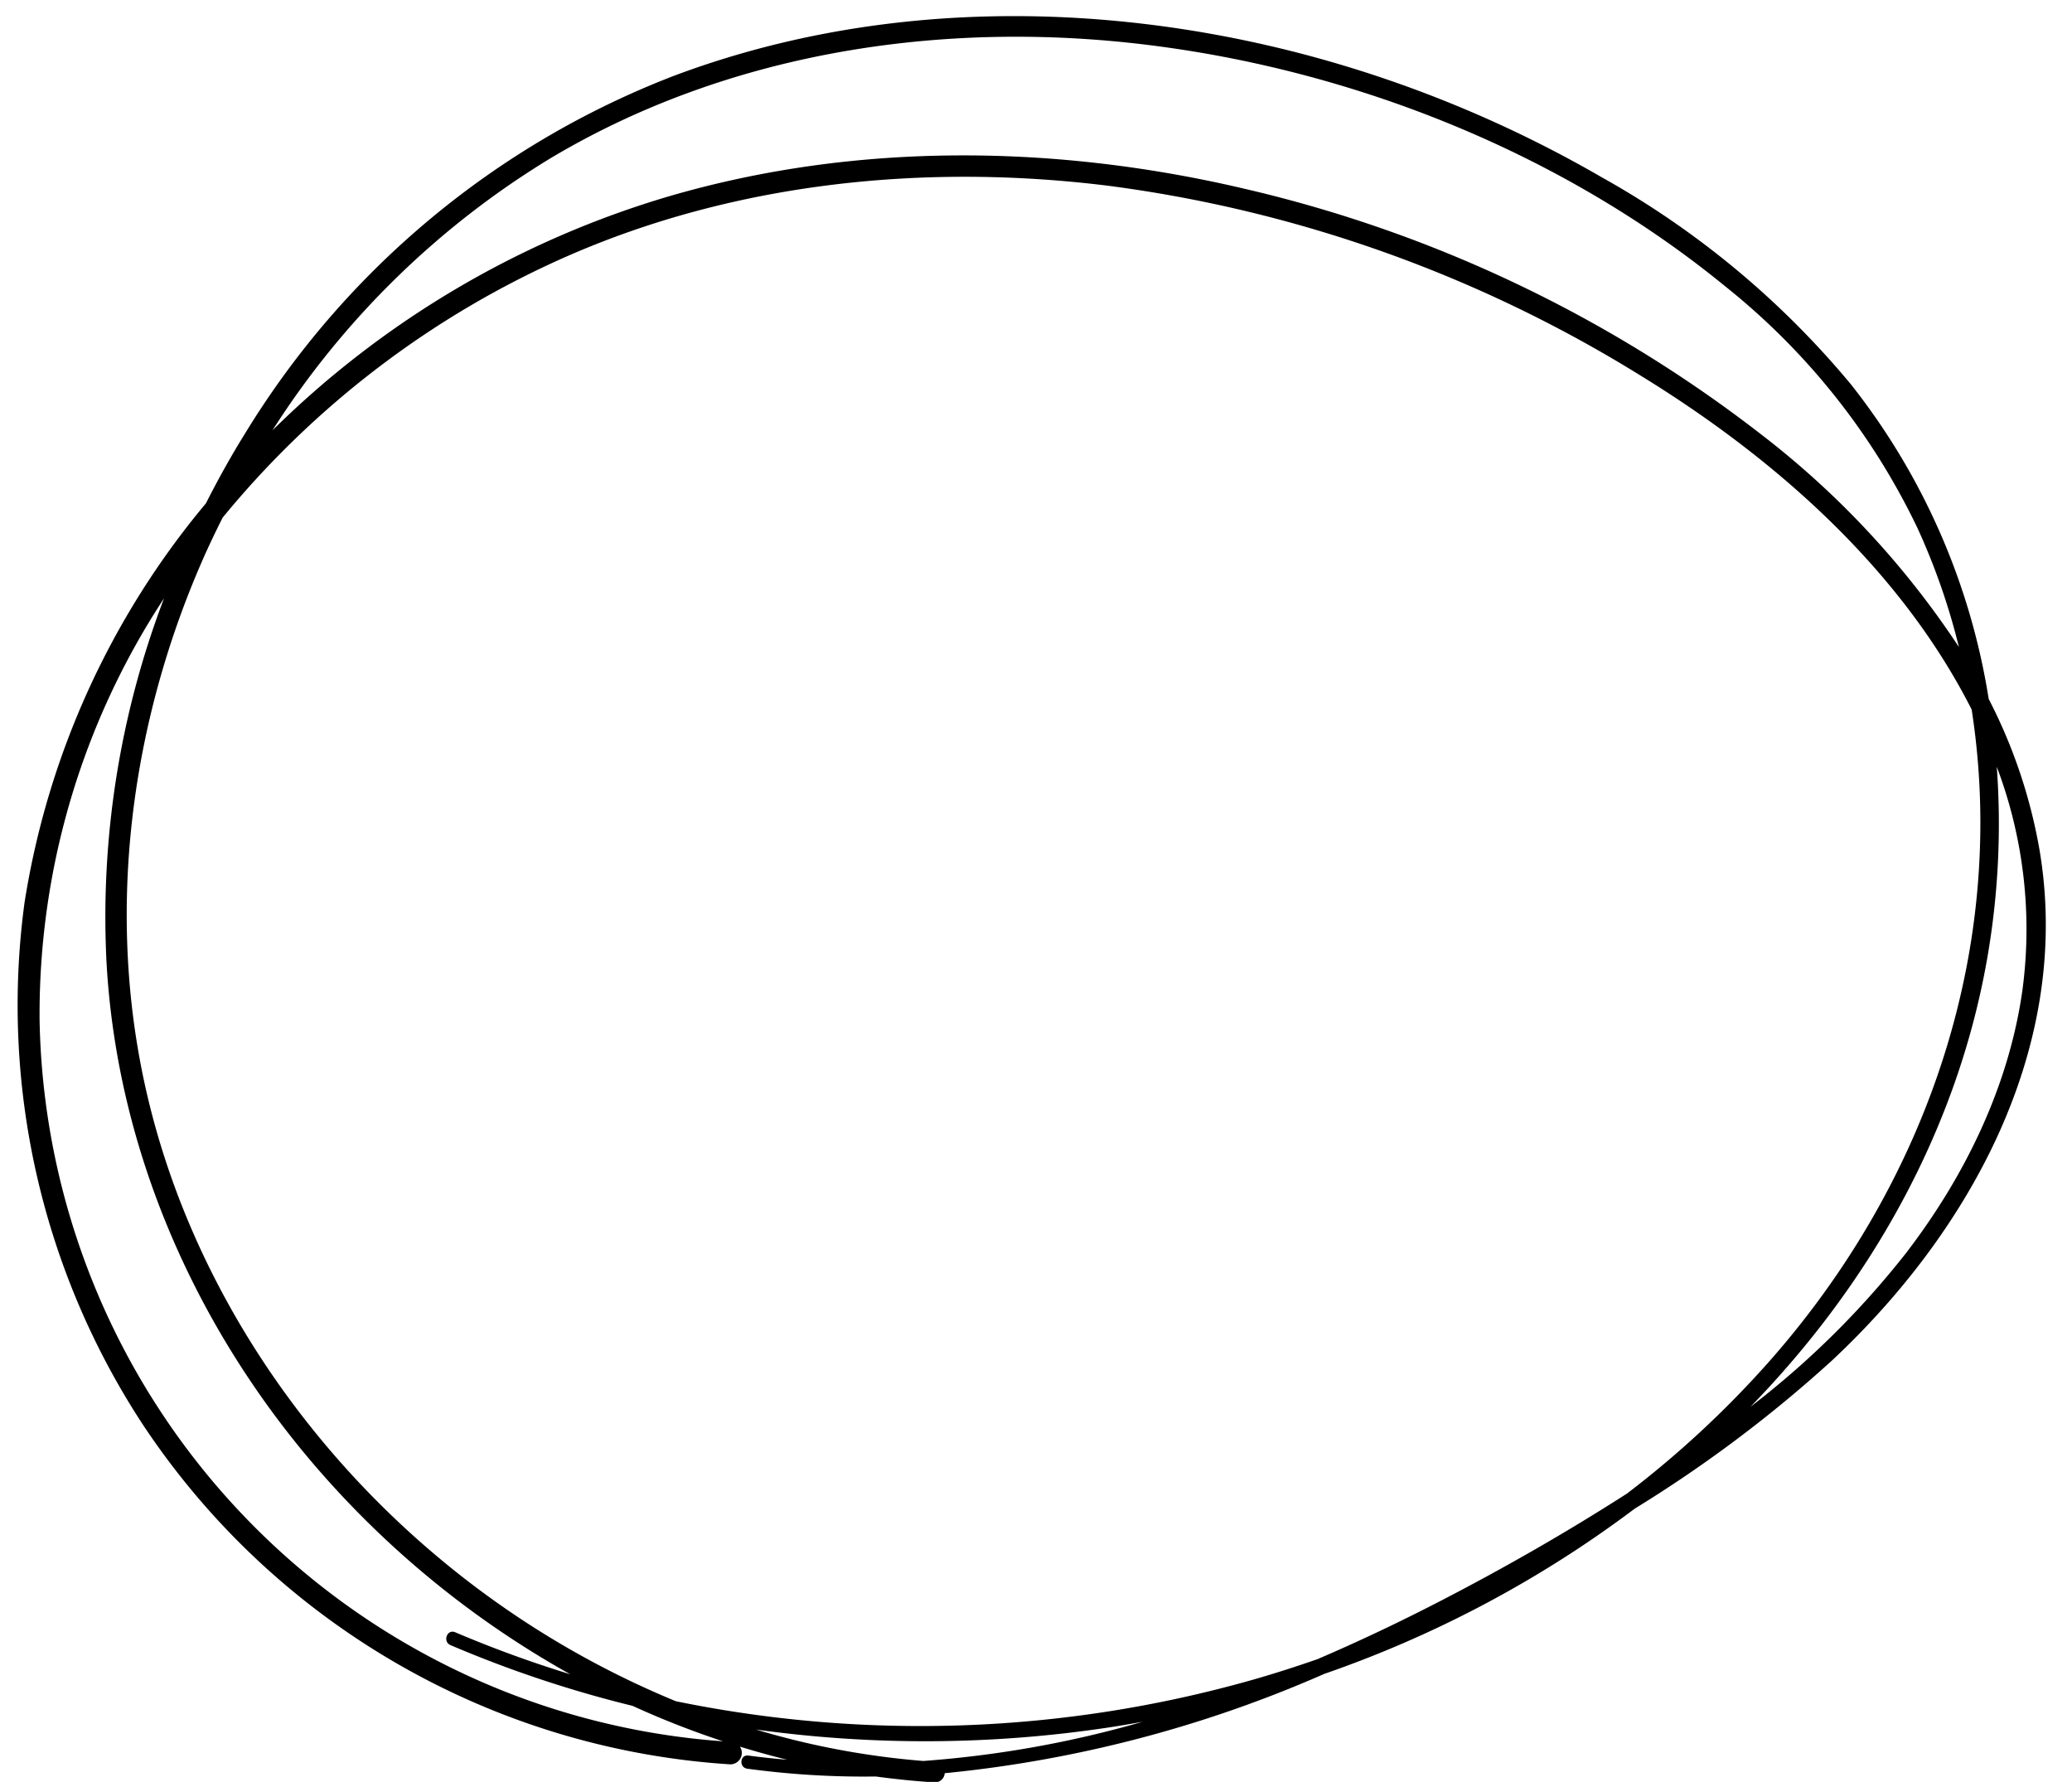
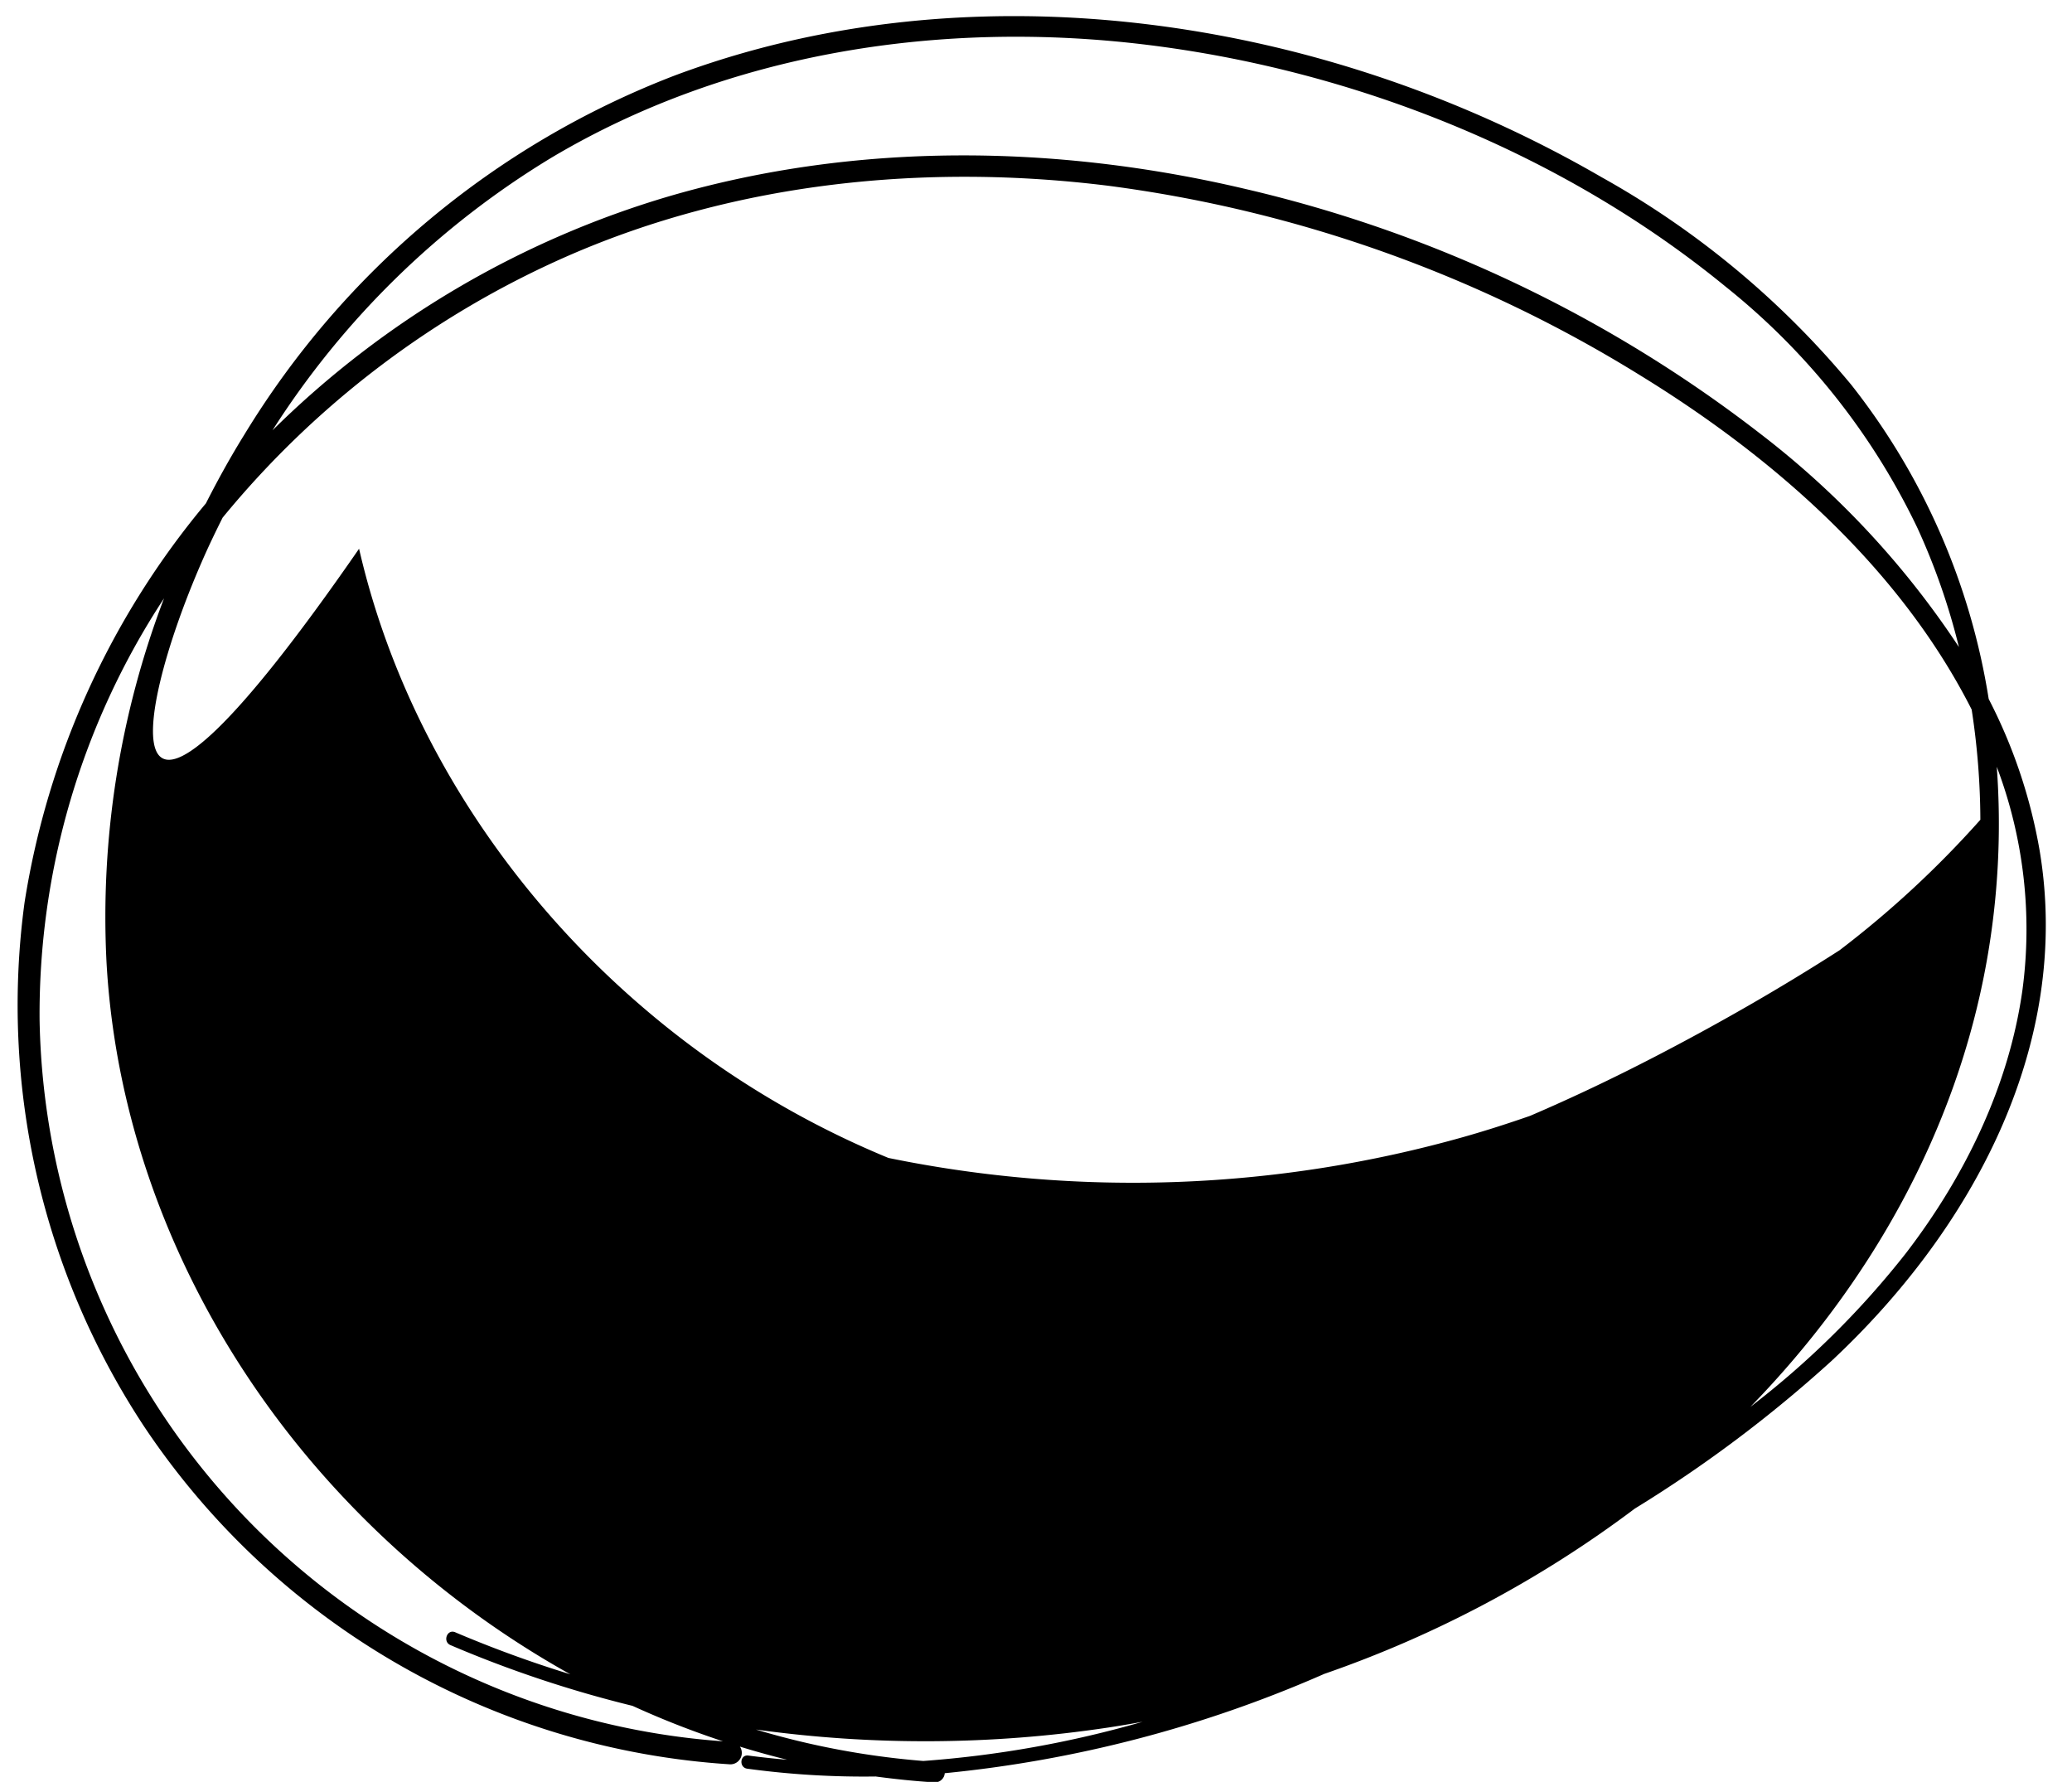
<svg xmlns="http://www.w3.org/2000/svg" height="165.8" preserveAspectRatio="xMidYMid meet" version="1.0" viewBox="-1.6 -1.5 192.8 165.8" width="192.8" zoomAndPan="magnify">
  <g data-name="5" id="change1_1">
-     <path d="M11.772,131.173a70.982,70.982,0,0,0,54.554,31.491,1.062,1.062,0,0,0,.922-1.648q2.184.674,4.4,1.221c-1.208-.1-2.415-.231-3.619-.39-.784-.1-.882,1.114-.1,1.222a80.428,80.428,0,0,0,11.955.727c1.8.241,3.614.432,5.435.544a.915.915,0,0,0,.987-.85,115.783,115.783,0,0,0,35.077-9.136l.225-.1a105.432,105.432,0,0,0,28.913-15.386A122.234,122.234,0,0,0,168.8,125.15c12.976-12.1,22.422-29.273,19.394-47.475a48.718,48.718,0,0,0-4.746-14.141,63.018,63.018,0,0,0-12.8-29.247A82.122,82.122,0,0,0,147.45,15,112.7,112.7,0,0,0,119.577,3.515c-19.134-5-39.8-4.961-58.442,2.029A80.759,80.759,0,0,0,21.167,38.892c-1.3,2.094-2.493,4.249-3.608,6.445A76.355,76.355,0,0,0,.685,82.471,71.166,71.166,0,0,0,11.772,131.173Zm5.41-80.413c.6-1.382,1.256-2.743,1.932-4.093a86.425,86.425,0,0,1,32.115-24.35c15.712-6.875,33.355-8.635,50.284-6.534a124.624,124.624,0,0,1,49.546,17.665C163.464,41.07,175.2,51.36,181.865,64.523a68.794,68.794,0,0,1,.808,10.253c.07,18.793-7.381,36.575-19.778,50.551a92.946,92.946,0,0,1-13.1,12.14c-5.585,3.587-11.365,6.893-17.245,9.937-3.769,1.951-7.626,3.789-11.555,5.473-2.014.7-4.045,1.356-6.093,1.938a113.23,113.23,0,0,1-53.614,1.977,84.605,84.605,0,0,1-22.555-13.763c-13.039-11.067-22.858-26.183-26.7-42.92C8.251,83.634,10.454,66.183,17.182,50.76ZM84.314,162.351a75.032,75.032,0,0,1-15.572-2.925,114.441,114.441,0,0,0,32.733-.178c1.085-.164,2.167-.349,3.246-.544A99.666,99.666,0,0,1,84.314,162.351ZM186.591,90.6c-1.253,8.964-5.361,17.359-10.834,24.492A81.267,81.267,0,0,1,161.278,129.4c11.11-11.416,19.17-25.656,21.99-41.488a72.693,72.693,0,0,0,.932-18.068A42.708,42.708,0,0,1,186.591,90.6ZM49.756,13.146C66.3,3.319,86.134.349,105.069,2.663c19.39,2.369,38.746,10.1,53.908,22.515a64.088,64.088,0,0,1,17.857,22.485,61.977,61.977,0,0,1,3.844,11.042A81.583,81.583,0,0,0,162.251,38.9a124.24,124.24,0,0,0-48.028-22.832c-17.522-4.124-36.074-4.381-53.441.658A87.819,87.819,0,0,0,23.753,38.542,79.761,79.761,0,0,1,49.756,13.146ZM13.664,54.171A83.2,83.2,0,0,0,8.312,88.049c.983,17.6,8.414,34.321,19.987,47.514a87.564,87.564,0,0,0,23.169,18.723,109.111,109.111,0,0,1-10.713-3.911c-.756-.322-1.19.874-.44,1.195a109.29,109.29,0,0,0,16.94,5.652,81.451,81.451,0,0,0,8.421,3.3A68.518,68.518,0,0,1,2.084,93.435,70.441,70.441,0,0,1,13.664,54.171Z" />
+     <path d="M11.772,131.173a70.982,70.982,0,0,0,54.554,31.491,1.062,1.062,0,0,0,.922-1.648q2.184.674,4.4,1.221c-1.208-.1-2.415-.231-3.619-.39-.784-.1-.882,1.114-.1,1.222a80.428,80.428,0,0,0,11.955.727c1.8.241,3.614.432,5.435.544a.915.915,0,0,0,.987-.85,115.783,115.783,0,0,0,35.077-9.136l.225-.1a105.432,105.432,0,0,0,28.913-15.386A122.234,122.234,0,0,0,168.8,125.15c12.976-12.1,22.422-29.273,19.394-47.475a48.718,48.718,0,0,0-4.746-14.141,63.018,63.018,0,0,0-12.8-29.247A82.122,82.122,0,0,0,147.45,15,112.7,112.7,0,0,0,119.577,3.515c-19.134-5-39.8-4.961-58.442,2.029A80.759,80.759,0,0,0,21.167,38.892c-1.3,2.094-2.493,4.249-3.608,6.445A76.355,76.355,0,0,0,.685,82.471,71.166,71.166,0,0,0,11.772,131.173Zm5.41-80.413c.6-1.382,1.256-2.743,1.932-4.093a86.425,86.425,0,0,1,32.115-24.35c15.712-6.875,33.355-8.635,50.284-6.534a124.624,124.624,0,0,1,49.546,17.665C163.464,41.07,175.2,51.36,181.865,64.523a68.794,68.794,0,0,1,.808,10.253a92.946,92.946,0,0,1-13.1,12.14c-5.585,3.587-11.365,6.893-17.245,9.937-3.769,1.951-7.626,3.789-11.555,5.473-2.014.7-4.045,1.356-6.093,1.938a113.23,113.23,0,0,1-53.614,1.977,84.605,84.605,0,0,1-22.555-13.763c-13.039-11.067-22.858-26.183-26.7-42.92C8.251,83.634,10.454,66.183,17.182,50.76ZM84.314,162.351a75.032,75.032,0,0,1-15.572-2.925,114.441,114.441,0,0,0,32.733-.178c1.085-.164,2.167-.349,3.246-.544A99.666,99.666,0,0,1,84.314,162.351ZM186.591,90.6c-1.253,8.964-5.361,17.359-10.834,24.492A81.267,81.267,0,0,1,161.278,129.4c11.11-11.416,19.17-25.656,21.99-41.488a72.693,72.693,0,0,0,.932-18.068A42.708,42.708,0,0,1,186.591,90.6ZM49.756,13.146C66.3,3.319,86.134.349,105.069,2.663c19.39,2.369,38.746,10.1,53.908,22.515a64.088,64.088,0,0,1,17.857,22.485,61.977,61.977,0,0,1,3.844,11.042A81.583,81.583,0,0,0,162.251,38.9a124.24,124.24,0,0,0-48.028-22.832c-17.522-4.124-36.074-4.381-53.441.658A87.819,87.819,0,0,0,23.753,38.542,79.761,79.761,0,0,1,49.756,13.146ZM13.664,54.171A83.2,83.2,0,0,0,8.312,88.049c.983,17.6,8.414,34.321,19.987,47.514a87.564,87.564,0,0,0,23.169,18.723,109.111,109.111,0,0,1-10.713-3.911c-.756-.322-1.19.874-.44,1.195a109.29,109.29,0,0,0,16.94,5.652,81.451,81.451,0,0,0,8.421,3.3A68.518,68.518,0,0,1,2.084,93.435,70.441,70.441,0,0,1,13.664,54.171Z" />
  </g>
</svg>